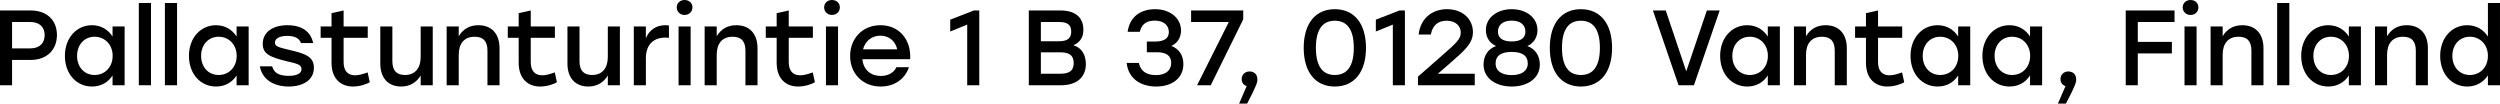
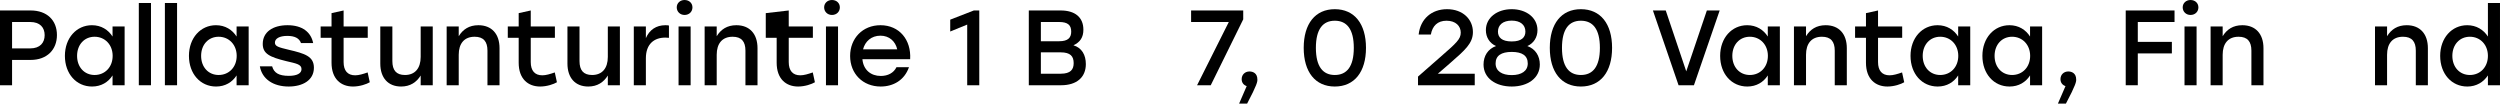
<svg xmlns="http://www.w3.org/2000/svg" viewBox="0 0 561.676 23.28" fill="none">
  <path d="M6.888 2.352C10.56 2.352 12.792 4.56 12.792 7.872C12.792 11.16 10.56 13.464 6.888 13.464H2.712V19.152H0V2.352H6.888ZM6.792 10.872C9 10.872 10.032 9.6 10.032 7.896C10.032 6.192 9 4.944 6.792 4.944H2.712V10.872H6.792Z" fill="black" />
  <path d="M25.286 5.952H27.999V19.152H25.286V16.944C24.326 18.456 22.742 19.44 20.678 19.44C17.15 19.44 14.582 16.584 14.582 12.552C14.582 8.52 17.198 5.664 20.654 5.664C22.742 5.664 24.326 6.696 25.286 8.208V5.952ZM21.254 16.848C23.558 16.848 25.31 15.096 25.31 12.552C25.31 10.032 23.558 8.256 21.254 8.256C18.95 8.256 17.318 10.032 17.318 12.552C17.318 15.096 18.974 16.848 21.254 16.848Z" fill="black" />
  <path d="M31.187 19.152V0.672H33.923V19.152H31.187Z" fill="black" />
  <path d="M37.046 19.152V0.672H39.782V19.152H37.046Z" fill="black" />
  <path d="M53.154 5.952H55.866V19.152H53.154V16.944C52.194 18.456 50.61 19.44 48.546 19.44C45.018 19.44 42.45 16.584 42.45 12.552C42.45 8.52 45.066 5.664 48.522 5.664C50.61 5.664 52.194 6.696 53.154 8.208V5.952ZM49.122 16.848C51.426 16.848 53.178 15.096 53.178 12.552C53.178 10.032 51.426 8.256 49.122 8.256C46.818 8.256 45.186 10.032 45.186 12.552C45.186 15.096 46.842 16.848 49.122 16.848Z" fill="black" />
  <path d="M64.862 19.44C61.382 19.44 58.886 17.76 58.382 14.904H61.142C61.55 16.368 62.63 17.04 64.91 17.04C66.662 17.04 67.742 16.512 67.742 15.528C67.742 14.424 66.494 14.256 64.286 13.728C60.59 12.816 59.03 12.072 59.03 9.864C59.03 7.2 61.286 5.664 64.598 5.664C67.982 5.664 69.878 7.272 70.358 9.672H67.622C67.238 8.592 66.23 8.064 64.55 8.064C62.798 8.064 61.766 8.664 61.766 9.576C61.766 10.416 62.582 10.632 64.886 11.184C68.462 12.024 70.526 12.648 70.526 15.216C70.526 18.048 67.982 19.44 64.862 19.44Z" fill="black" />
  <path d="M82.598 16.272L83.078 18.48C82.358 18.912 80.822 19.44 79.31 19.44C76.598 19.44 74.486 17.736 74.486 14.088V8.496H72.038V5.952H74.486V2.952L77.198 2.352V5.952H82.622V8.496H77.198V13.944C77.198 15.864 78.086 16.92 79.79 16.92C80.63 16.92 81.566 16.632 82.598 16.272Z" fill="black" />
  <path d="M94.513 5.952H97.225V19.152H94.513V16.968C93.577 18.48 92.161 19.44 90.121 19.44C87.193 19.44 85.441 17.496 85.441 14.28V5.952H88.153V13.728C88.153 15.768 89.017 16.848 90.985 16.848C93.241 16.848 94.513 15.336 94.513 12.792V5.952Z" fill="black" />
  <path d="M107.478 5.664C110.454 5.664 112.23 7.608 112.23 10.824V19.152H109.518V11.376C109.518 9.336 108.63 8.256 106.638 8.256C104.31 8.256 103.062 9.768 103.062 12.312V19.152H100.35V5.952H103.062V8.136C103.998 6.6 105.414 5.664 107.478 5.664Z" fill="black" />
  <path d="M124.645 16.272L125.124 18.48C124.405 18.912 122.869 19.44 121.356 19.44C118.645 19.44 116.533 17.736 116.533 14.088V8.496H114.085V5.952H116.533V2.952L119.244 2.352V5.952H124.669V8.496H119.244V13.944C119.244 15.864 120.133 16.92 121.837 16.92C122.677 16.92 123.613 16.632 124.645 16.272Z" fill="black" />
  <path d="M136.56 5.952H139.272V19.152H136.56V16.968C135.624 18.48 134.208 19.44 132.168 19.44C129.24 19.44 127.488 17.496 127.488 14.28V5.952H130.2V13.728C130.2 15.768 131.064 16.848 133.032 16.848C135.288 16.848 136.56 15.336 136.56 12.792V5.952Z" fill="black" />
  <path d="M149.501 5.664C149.837 5.664 150.101 5.688 150.293 5.736V8.496C150.053 8.472 149.837 8.448 149.477 8.448C147.005 8.448 145.109 9.84 145.109 13.104V19.152H142.397V5.952H145.109V8.568C145.901 6.72 147.413 5.664 149.501 5.664Z" fill="black" />
  <path d="M153.796 0C154.828 0 155.572 0.696 155.572 1.656C155.572 2.64 154.828 3.36 153.796 3.36C152.812 3.36 152.044 2.64 152.044 1.656C152.044 0.696 152.812 0 153.796 0ZM152.452 19.152V5.952H155.164V19.152H152.452Z" fill="black" />
  <path d="M165.439 5.664C168.415 5.664 170.191 7.608 170.191 10.824V19.152H167.479V11.376C167.479 9.336 166.591 8.256 164.599 8.256C162.271 8.256 161.023 9.768 161.023 12.312V19.152H158.311V5.952H161.023V8.136C161.959 6.6 163.375 5.664 165.439 5.664Z" fill="black" />
-   <path d="M182.606 16.272L183.086 18.48C182.365 18.912 180.83 19.44 179.318 19.44C176.605 19.44 174.493 17.736 174.493 14.088V8.496H172.046V5.952H174.493V2.952L177.206 2.352V5.952H182.63V8.496H177.206V13.944C177.206 15.864 178.093 16.92 179.797 16.92C180.637 16.92 181.574 16.632 182.606 16.272Z" fill="black" />
+   <path d="M182.606 16.272L183.086 18.48C182.365 18.912 180.83 19.44 179.318 19.44C176.605 19.44 174.493 17.736 174.493 14.088V8.496H172.046V5.952V2.952L177.206 2.352V5.952H182.63V8.496H177.206V13.944C177.206 15.864 178.093 16.92 179.797 16.92C180.637 16.92 181.574 16.632 182.606 16.272Z" fill="black" />
  <path d="M186.913 0C187.945 0 188.689 0.696 188.689 1.656C188.689 2.64 187.945 3.36 186.913 3.36C185.929 3.36 185.161 2.64 185.161 1.656C185.161 0.696 185.929 0 186.913 0ZM185.569 19.152V5.952H188.281V19.152H185.569Z" fill="black" />
  <path d="M197.813 5.664C202.061 5.664 204.748 8.952 204.484 13.296H193.756C193.973 15.72 195.676 17.064 197.885 17.064C199.468 17.064 200.788 16.392 201.412 15.096H204.221C203.188 18.048 200.668 19.44 197.861 19.44C193.852 19.44 190.997 16.56 190.997 12.576C190.997 8.592 193.828 5.664 197.813 5.664ZM197.813 8.016C195.748 8.016 194.357 9.312 193.9 11.088H201.581C201.172 9.288 199.805 8.016 197.813 8.016Z" fill="black" />
  <path d="M218.791 2.352H220.015V19.152H217.303V5.52L213.487 7.08V4.416L218.791 2.352Z" fill="black" />
  <path d="M241.173 10.176C243.069 10.752 243.957 12.36 243.957 14.4C243.957 17.352 241.917 19.152 238.389 19.152H231.141V2.352H238.293C241.557 2.352 243.405 3.912 243.405 6.672C243.405 8.376 242.685 9.48 241.173 10.176ZM240.669 7.104C240.669 5.64 239.901 4.944 237.957 4.944H233.853V9.264H237.981C239.949 9.264 240.669 8.472 240.669 7.104ZM238.317 16.56C240.525 16.56 241.221 15.624 241.221 14.184C241.221 12.648 240.501 11.76 238.293 11.76H233.853V16.56H238.317Z" fill="black" />
-   <path d="M263.158 10.32C264.863 10.944 265.87 12.408 265.87 14.376C265.87 17.544 263.373 19.44 259.726 19.44C256.341 19.44 253.509 17.712 253.127 14.136H255.861C256.269 16.104 257.758 16.872 259.701 16.872C261.933 16.872 263.133 15.792 263.133 14.136C263.133 12.72 262.293 11.736 259.941 11.736H257.661V9.336H259.461C261.5 9.336 262.605 8.664 262.605 7.2C262.605 5.688 261.453 4.632 259.438 4.632C257.733 4.632 256.534 5.28 256.076 7.152H253.342C253.821 3.672 256.366 2.064 259.508 2.064C262.87 2.064 265.342 4.056 265.342 6.864C265.342 8.4 264.55 9.72 263.158 10.32Z" fill="black" />
  <path d="M267.605 2.352H279.316V4.344L272.019 19.152H268.947L276.076 4.944H267.605V2.352Z" fill="black" />
  <path d="M282.495 17.856C282.518 18.336 282.448 19.008 280.19 23.28H278.391L280.095 19.344C279.423 19.128 278.966 18.576 278.966 17.784C278.966 16.752 279.736 16.056 280.718 16.056C281.463 16.056 282.495 16.416 282.495 17.856Z" fill="black" />
  <path d="M299.888 2.064C304.305 2.064 306.897 5.352 306.897 10.752C306.897 16.152 304.305 19.44 299.888 19.44C295.521 19.44 292.904 16.2 292.904 10.752C292.904 5.304 295.521 2.064 299.888 2.064ZM299.888 16.848C302.578 16.848 304.16 14.976 304.16 10.752C304.16 6.528 302.578 4.656 299.888 4.656C297.226 4.656 295.641 6.528 295.641 10.752C295.641 14.976 297.226 16.848 299.888 16.848Z" fill="black" />
-   <path d="M314.416 2.352H315.641V19.152H312.929V5.52L309.112 7.08V4.416L314.416 2.352Z" fill="black" />
  <path d="M323.027 16.56H331.331V19.152H318.585V17.208L323.457 12.936C327.227 9.648 328.187 8.808 328.187 7.32C328.187 5.856 327.059 4.656 324.995 4.656C322.955 4.656 321.827 5.832 321.468 7.752H318.73C319.115 4.248 321.635 2.064 325.115 2.064C328.689 2.064 330.921 4.368 330.921 7.2C330.921 9.744 329.147 11.256 325.714 14.256L323.075 16.536L323.027 16.56Z" fill="black" />
  <path d="M343.145 10.344C344.969 10.992 345.954 12.576 345.954 14.496C345.954 17.568 343.217 19.44 339.64 19.44C336.041 19.44 333.306 17.568 333.306 14.496C333.306 12.576 334.288 10.992 336.113 10.344C334.673 9.72 333.833 8.376 333.833 6.768C333.833 3.96 336.353 2.064 339.64 2.064C342.905 2.064 345.424 3.96 345.424 6.768C345.424 8.376 344.584 9.72 343.145 10.344ZM339.64 4.632C337.673 4.632 336.546 5.592 336.546 7.104C336.546 8.376 337.385 9.312 339.64 9.312C341.872 9.312 342.712 8.376 342.712 7.104C342.712 5.592 341.585 4.632 339.64 4.632ZM339.64 16.872C341.825 16.872 343.242 15.96 343.242 14.256C343.242 12.48 341.97 11.664 339.64 11.664C337.288 11.664 336.018 12.504 336.018 14.256C336.018 15.96 337.433 16.872 339.64 16.872Z" fill="black" />
  <path d="M355.178 2.064C359.595 2.064 362.187 5.352 362.187 10.752C362.187 16.152 359.595 19.44 355.178 19.44C350.811 19.44 348.194 16.2 348.194 10.752C348.194 5.304 350.811 2.064 355.178 2.064ZM355.178 16.848C357.865 16.848 359.45 14.976 359.45 10.752C359.45 6.528 357.865 4.656 355.178 4.656C352.513 4.656 350.931 6.528 350.931 10.752C350.931 14.976 352.513 16.848 355.178 16.848Z" fill="black" />
  <path d="M383.482 2.352H386.361L380.577 19.152H377.123L371.361 2.352H374.243L378.85 16.032L383.482 2.352Z" fill="black" />
  <path d="M397.17 5.952H399.882V19.152H397.17V16.944C396.21 18.456 394.625 19.44 392.561 19.44C389.034 19.44 386.466 16.584 386.466 12.552C386.466 8.52 389.081 5.664 392.538 5.664C394.625 5.664 396.21 6.696 397.17 8.208V5.952ZM393.138 16.848C395.44 16.848 397.193 15.096 397.193 12.552C397.193 10.032 395.44 8.256 393.138 8.256C390.833 8.256 389.201 10.032 389.201 12.552C389.201 15.096 390.858 16.848 393.138 16.848Z" fill="black" />
  <path d="M410.173 5.664C413.15 5.664 414.925 7.608 414.925 10.824V19.152H412.213V11.376C412.213 9.336 411.326 8.256 409.333 8.256C407.006 8.256 405.759 9.768 405.759 12.312V19.152H403.047V5.952H405.759V8.136C406.694 6.6 408.109 5.664 410.173 5.664Z" fill="black" />
  <path d="M427.341 16.272L427.821 18.48C427.101 18.912 425.564 19.44 424.051 19.44C421.339 19.44 419.227 17.736 419.227 14.088V8.496H416.78V5.952H419.227V2.952L421.939 2.352V5.952H427.364V8.496H421.939V13.944C421.939 15.864 422.827 16.92 424.531 16.92C425.371 16.92 426.309 16.632 427.341 16.272Z" fill="black" />
  <path d="M439.942 5.952H442.654V19.152H439.942V16.944C438.982 18.456 437.4 19.44 435.335 19.44C431.805 19.44 429.238 16.584 429.238 12.552C429.238 8.52 431.855 5.664 435.31 5.664C437.4 5.664 438.982 6.696 439.942 8.208V5.952ZM435.91 16.848C438.215 16.848 439.967 15.096 439.967 12.552C439.967 10.032 438.215 8.256 435.91 8.256C433.608 8.256 431.975 10.032 431.975 12.552C431.975 15.096 433.63 16.848 435.91 16.848Z" fill="black" />
  <path d="M456.092 5.952H458.804V19.152H456.092V16.944C455.132 18.456 453.548 19.44 451.483 19.44C447.956 19.44 445.386 16.584 445.386 12.552C445.386 8.52 448.003 5.664 451.46 5.664C453.548 5.664 455.132 6.696 456.092 8.208V5.952ZM452.06 16.848C454.362 16.848 456.115 15.096 456.115 12.552C456.115 10.032 454.362 8.256 452.06 8.256C449.756 8.256 448.123 10.032 448.123 12.552C448.123 15.096 449.778 16.848 452.06 16.848Z" fill="black" />
  <path d="M466.456 17.856C466.478 18.336 466.408 19.008 464.151 23.28H462.351L464.056 19.344C463.384 19.128 462.926 18.576 462.926 17.784C462.926 16.752 463.696 16.056 464.679 16.056C465.423 16.056 466.456 16.416 466.456 17.856Z" fill="black" />
  <path d="M488.553 4.944H480.299V9.408H487.953V12H480.299V19.152H477.587V2.352H488.553V4.944Z" fill="black" />
  <path d="M492.14 0C493.172 0 493.915 0.696 493.915 1.656C493.915 2.64 493.172 3.36 492.14 3.36C491.155 3.36 490.388 2.64 490.388 1.656C490.388 0.696 491.155 0 492.14 0ZM490.795 19.152V5.952H493.507V19.152H490.795Z" fill="black" />
  <path d="M503.783 5.664C506.758 5.664 508.535 7.608 508.535 10.824V19.152H505.823V11.376C505.823 9.336 504.936 8.256 502.944 8.256C500.614 8.256 499.367 9.768 499.367 12.312V19.152H496.654V5.952H499.367V8.136C500.304 6.6 501.719 5.664 503.783 5.664Z" fill="black" />
-   <path d="M511.61 19.152V0.672H514.345V19.152H511.61Z" fill="black" />
-   <path d="M527.715 5.952H530.427V19.152H527.715V16.944C526.755 18.456 525.173 19.44 523.108 19.44C519.581 19.44 517.012 16.584 517.012 12.552C517.012 8.52 519.629 5.664 523.083 5.664C525.173 5.664 526.755 6.696 527.715 8.208V5.952ZM523.683 16.848C525.988 16.848 527.74 15.096 527.74 12.552C527.74 10.032 525.988 8.256 523.683 8.256C521.381 8.256 519.749 10.032 519.749 12.552C519.749 15.096 521.404 16.848 523.683 16.848Z" fill="black" />
  <path d="M540.721 5.664C543.696 5.664 545.473 7.608 545.473 10.824V19.152H542.761V11.376C542.761 9.336 541.873 8.256 539.881 8.256C537.551 8.256 536.304 9.768 536.304 12.312V19.152H533.592V5.952H536.304V8.136C537.242 6.6 538.656 5.664 540.721 5.664Z" fill="black" />
  <path d="M558.961 0.672H561.673V19.152H558.961V16.944C557.979 18.432 556.394 19.44 554.329 19.44C550.802 19.44 548.235 16.584 548.235 12.552C548.235 8.52 550.85 5.664 554.307 5.664C556.394 5.664 557.979 6.696 558.961 8.208V0.672ZM554.907 16.848C557.211 16.848 558.961 15.096 558.961 12.552C558.961 10.032 557.211 8.256 554.907 8.256C552.602 8.256 550.97 10.032 550.97 12.552C550.97 15.096 552.627 16.848 554.907 16.848Z" fill="black" />
</svg>